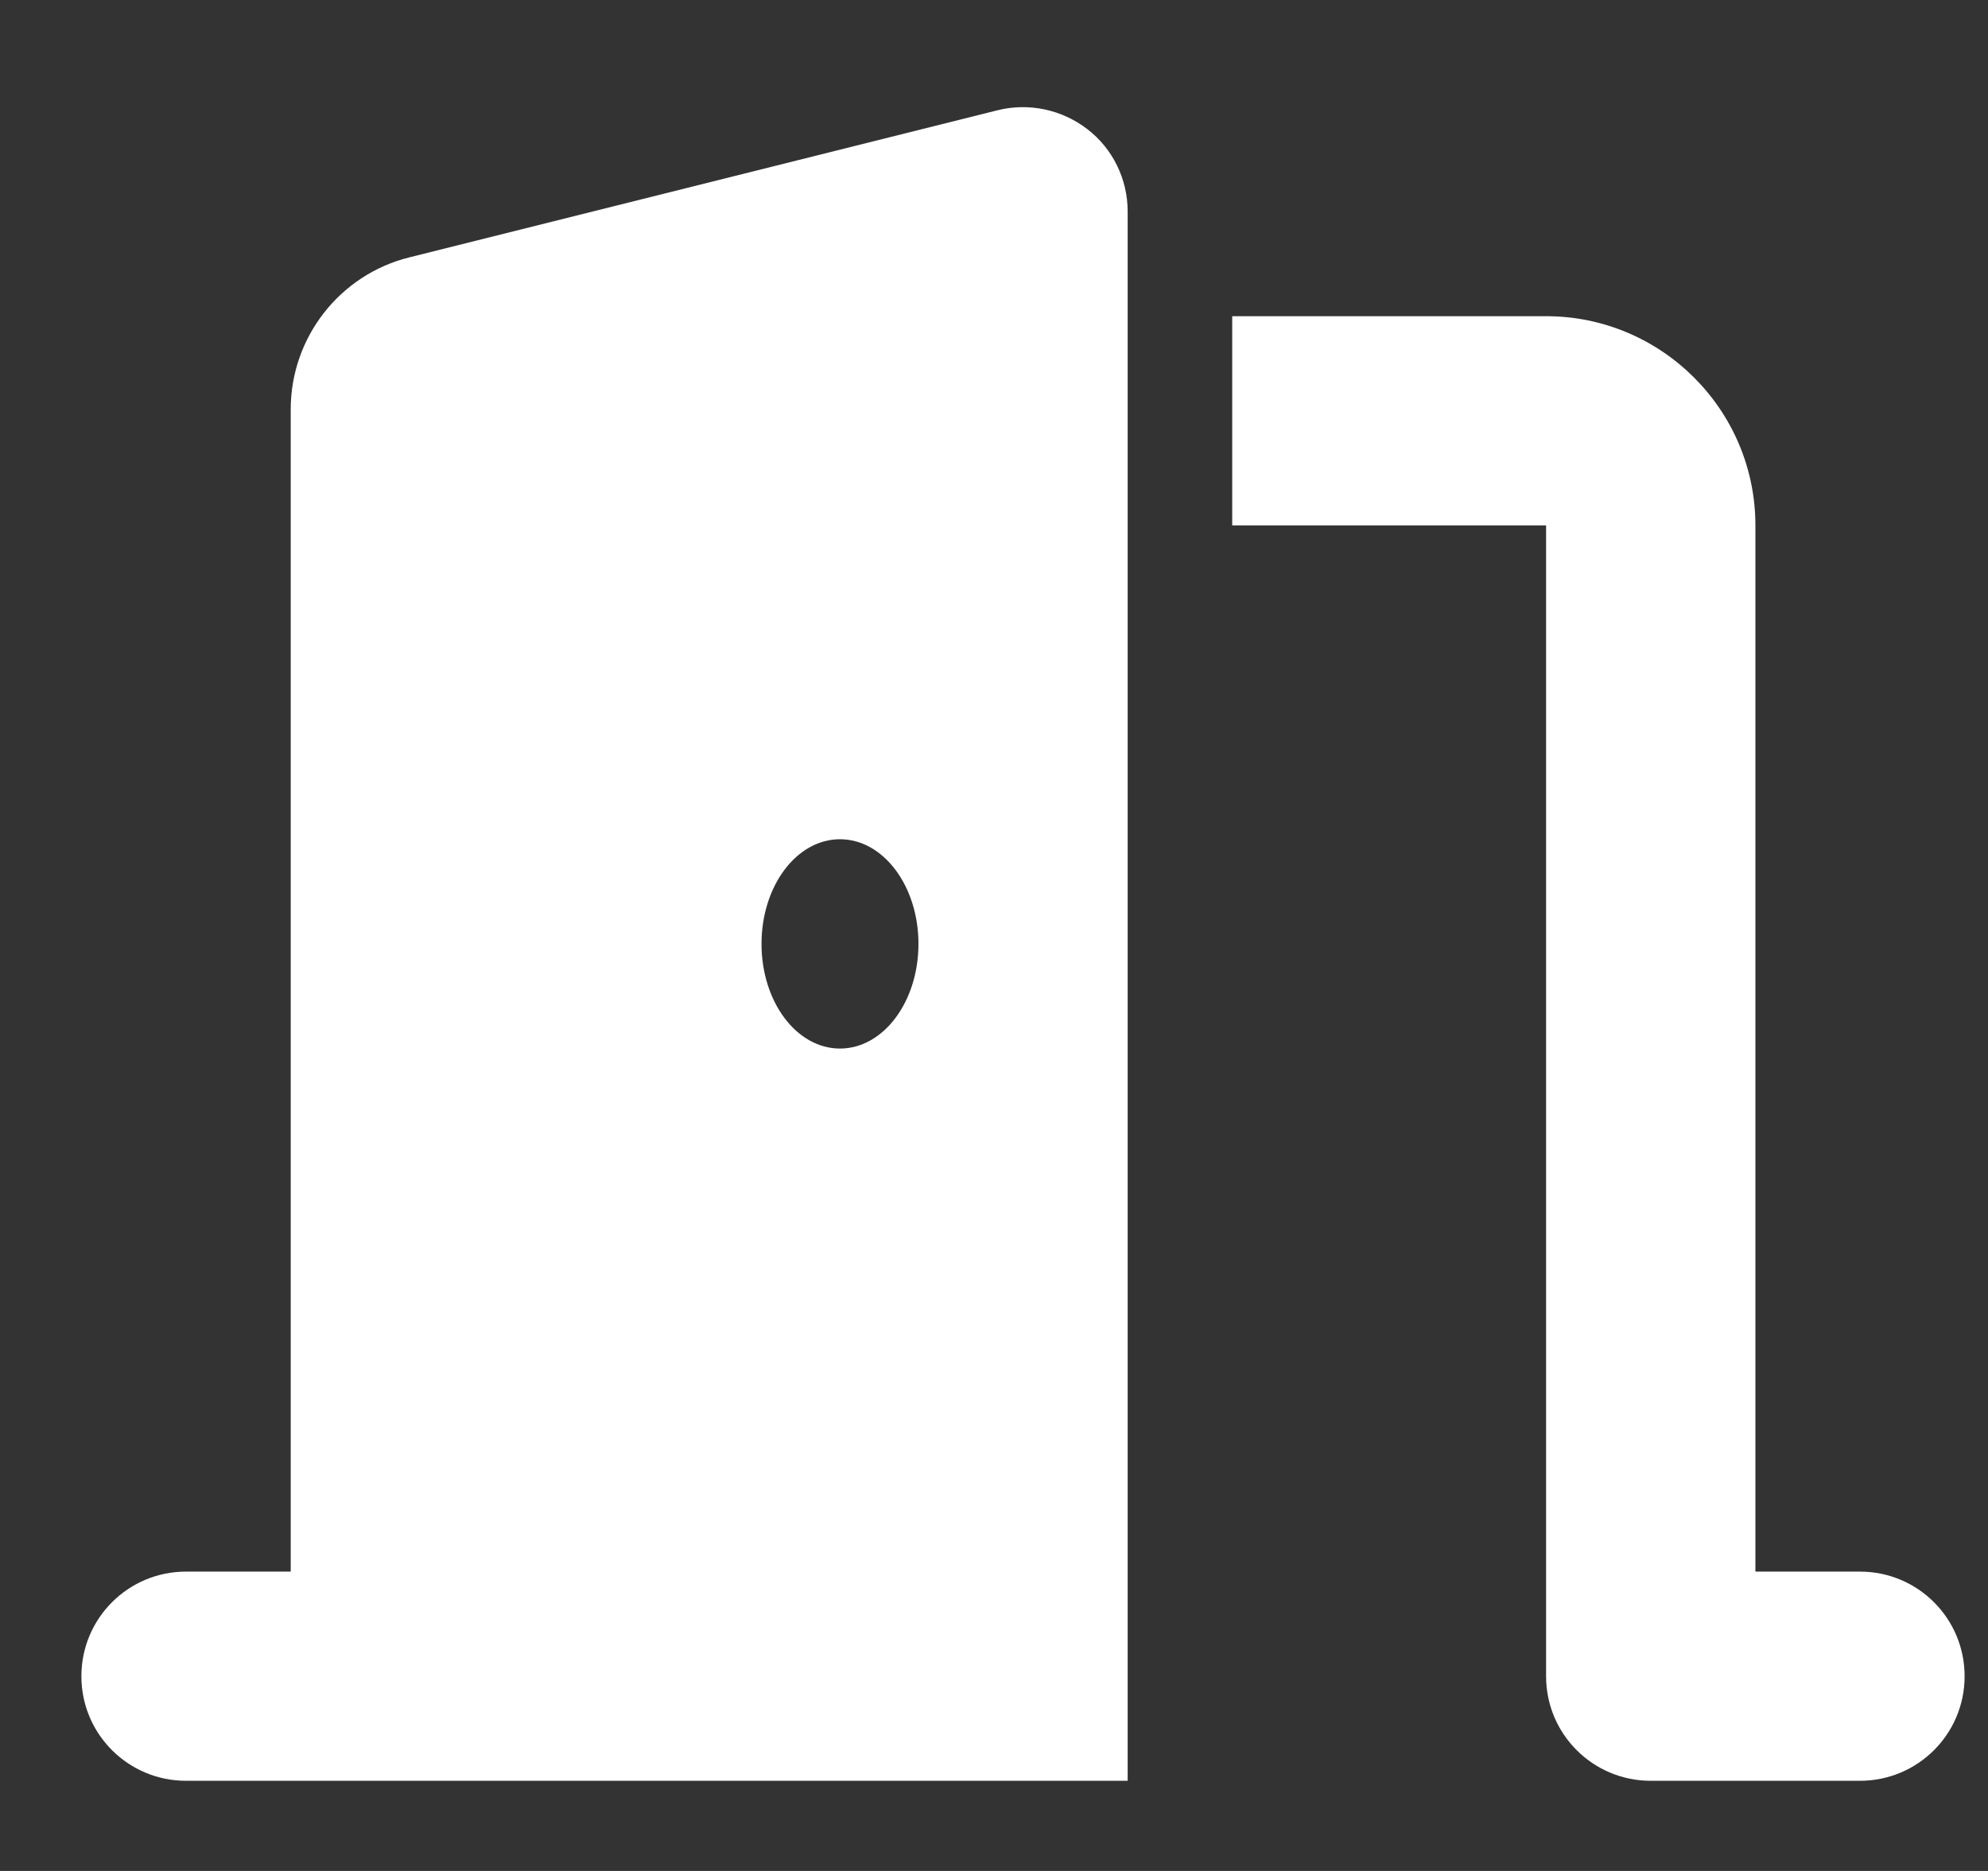
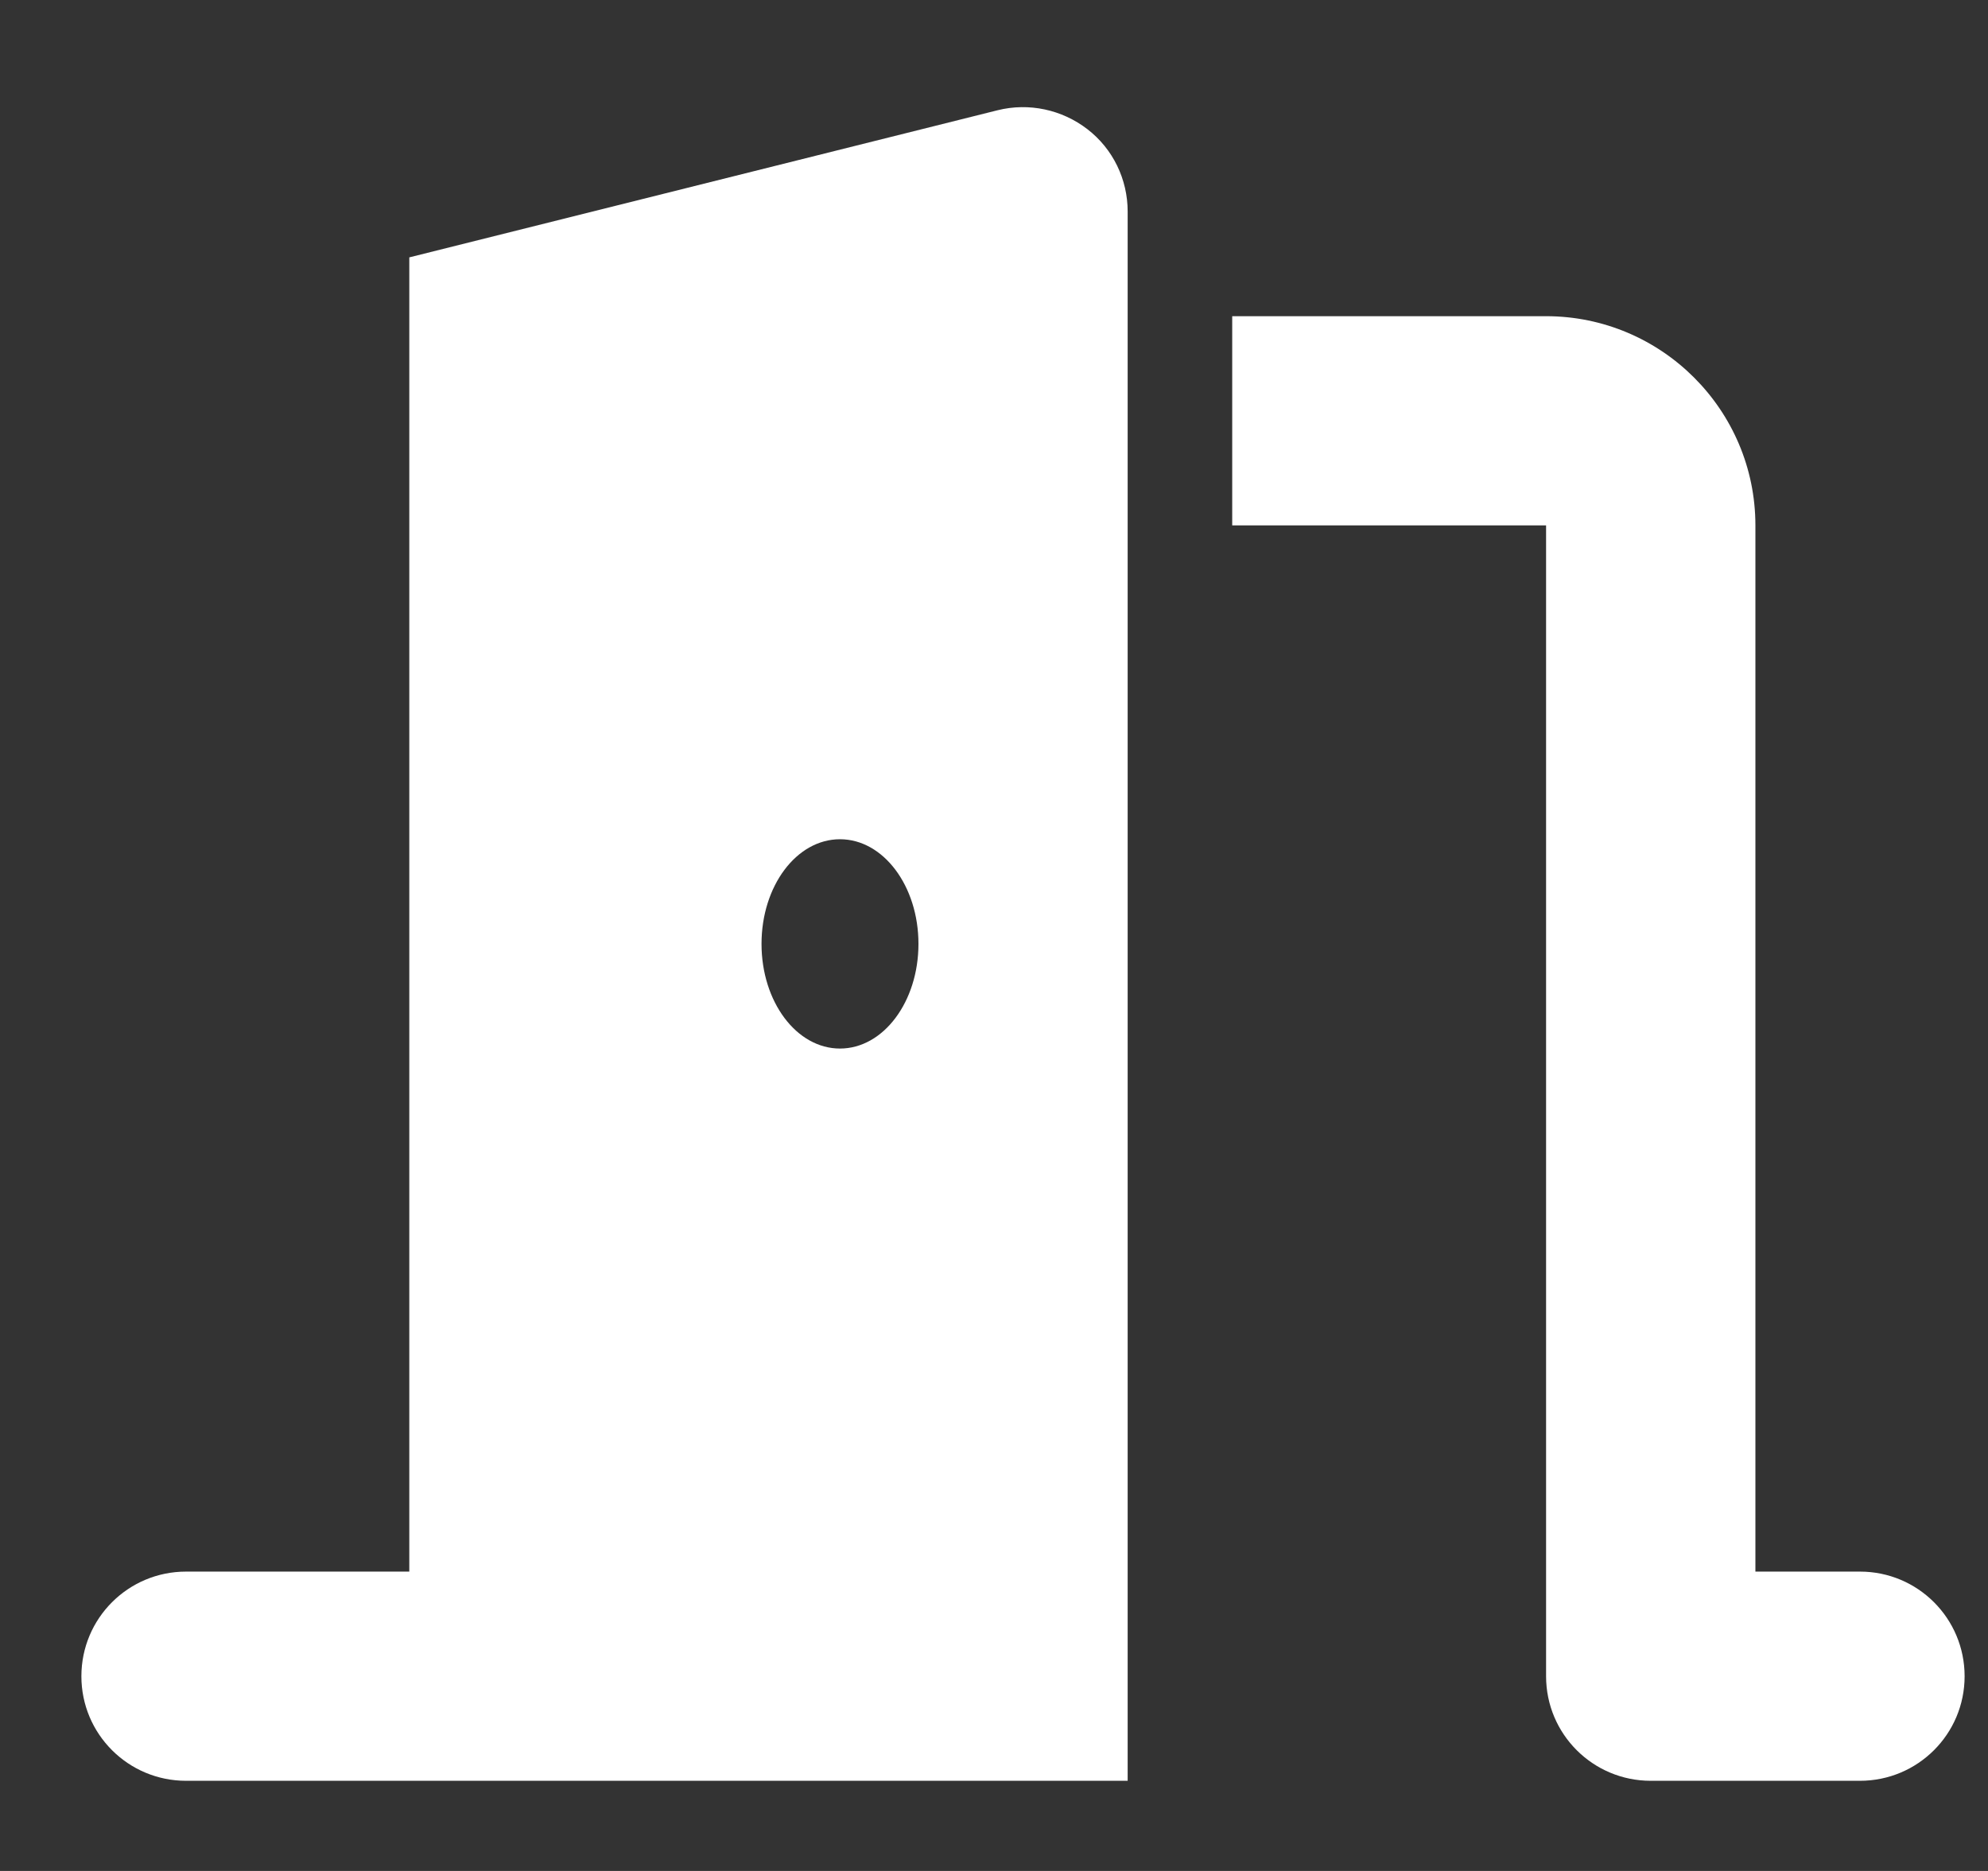
<svg xmlns="http://www.w3.org/2000/svg" width="17" height="16" viewBox="0 0 17 16" fill="none">
  <rect x="0" y="0" width="17" height="16" fill="#333333" stroke="none" />
-   <path d="M9.643 1.809C9.643 1.533 9.517 1.273 9.299 1.105C9.081 0.937 8.798 0.876 8.53 0.943L3.5 2.201C2.905 2.349 2.486 2.886 2.486 3.501V13.44H1.591C1.096 13.44 0.696 13.84 0.696 14.335C0.696 14.829 1.096 15.229 1.591 15.229H3.38H8.748H9.643V14.335V1.809ZM7.854 8.072C7.854 8.567 7.554 8.967 7.183 8.967C6.811 8.967 6.512 8.567 6.512 8.072C6.512 7.577 6.811 7.177 7.183 7.177C7.554 7.177 7.854 7.577 7.854 8.072ZM10.537 4.493H13.221V14.335C13.221 14.829 13.621 15.229 14.116 15.229H15.905C16.4 15.229 16.8 14.829 16.8 14.335C16.8 13.84 16.4 13.44 15.905 13.44H15.011V4.493C15.011 3.506 14.208 2.704 13.221 2.704H10.537V4.493Z" fill="white" />
+   <path d="M9.643 1.809C9.643 1.533 9.517 1.273 9.299 1.105C9.081 0.937 8.798 0.876 8.53 0.943L3.5 2.201V13.44H1.591C1.096 13.44 0.696 13.84 0.696 14.335C0.696 14.829 1.096 15.229 1.591 15.229H3.38H8.748H9.643V14.335V1.809ZM7.854 8.072C7.854 8.567 7.554 8.967 7.183 8.967C6.811 8.967 6.512 8.567 6.512 8.072C6.512 7.577 6.811 7.177 7.183 7.177C7.554 7.177 7.854 7.577 7.854 8.072ZM10.537 4.493H13.221V14.335C13.221 14.829 13.621 15.229 14.116 15.229H15.905C16.4 15.229 16.8 14.829 16.8 14.335C16.8 13.84 16.4 13.44 15.905 13.44H15.011V4.493C15.011 3.506 14.208 2.704 13.221 2.704H10.537V4.493Z" fill="white" />
</svg>